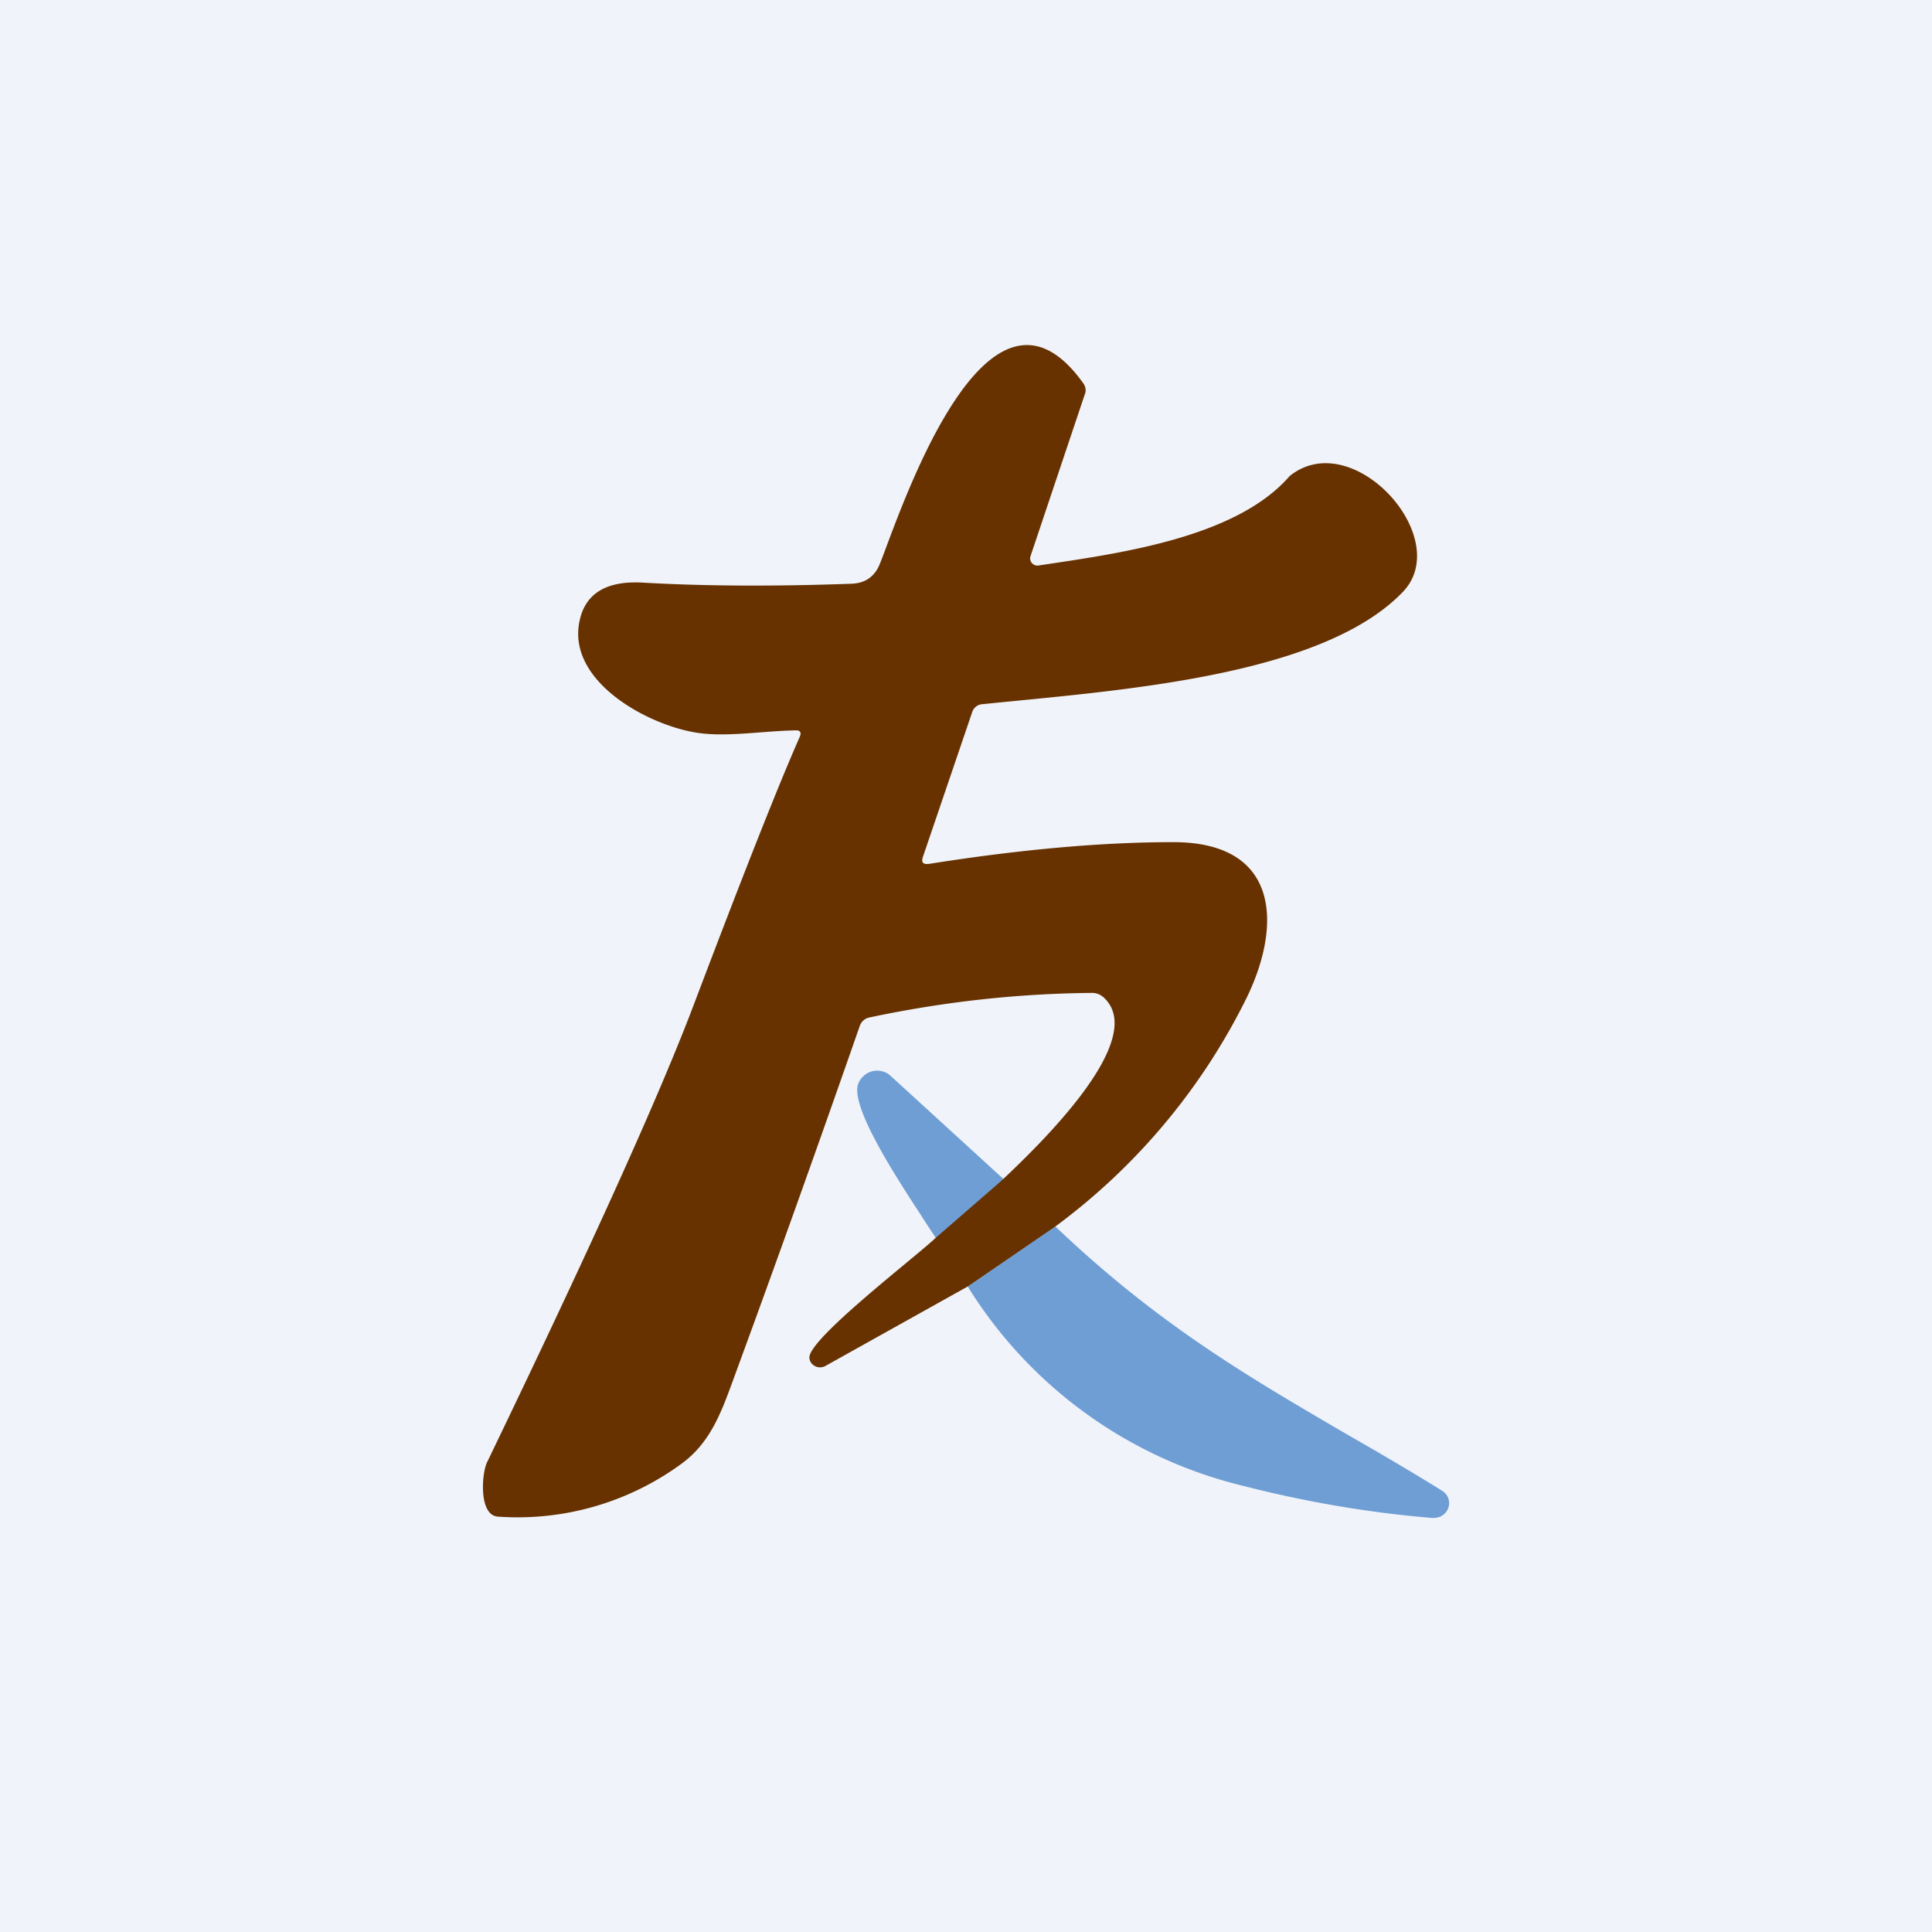
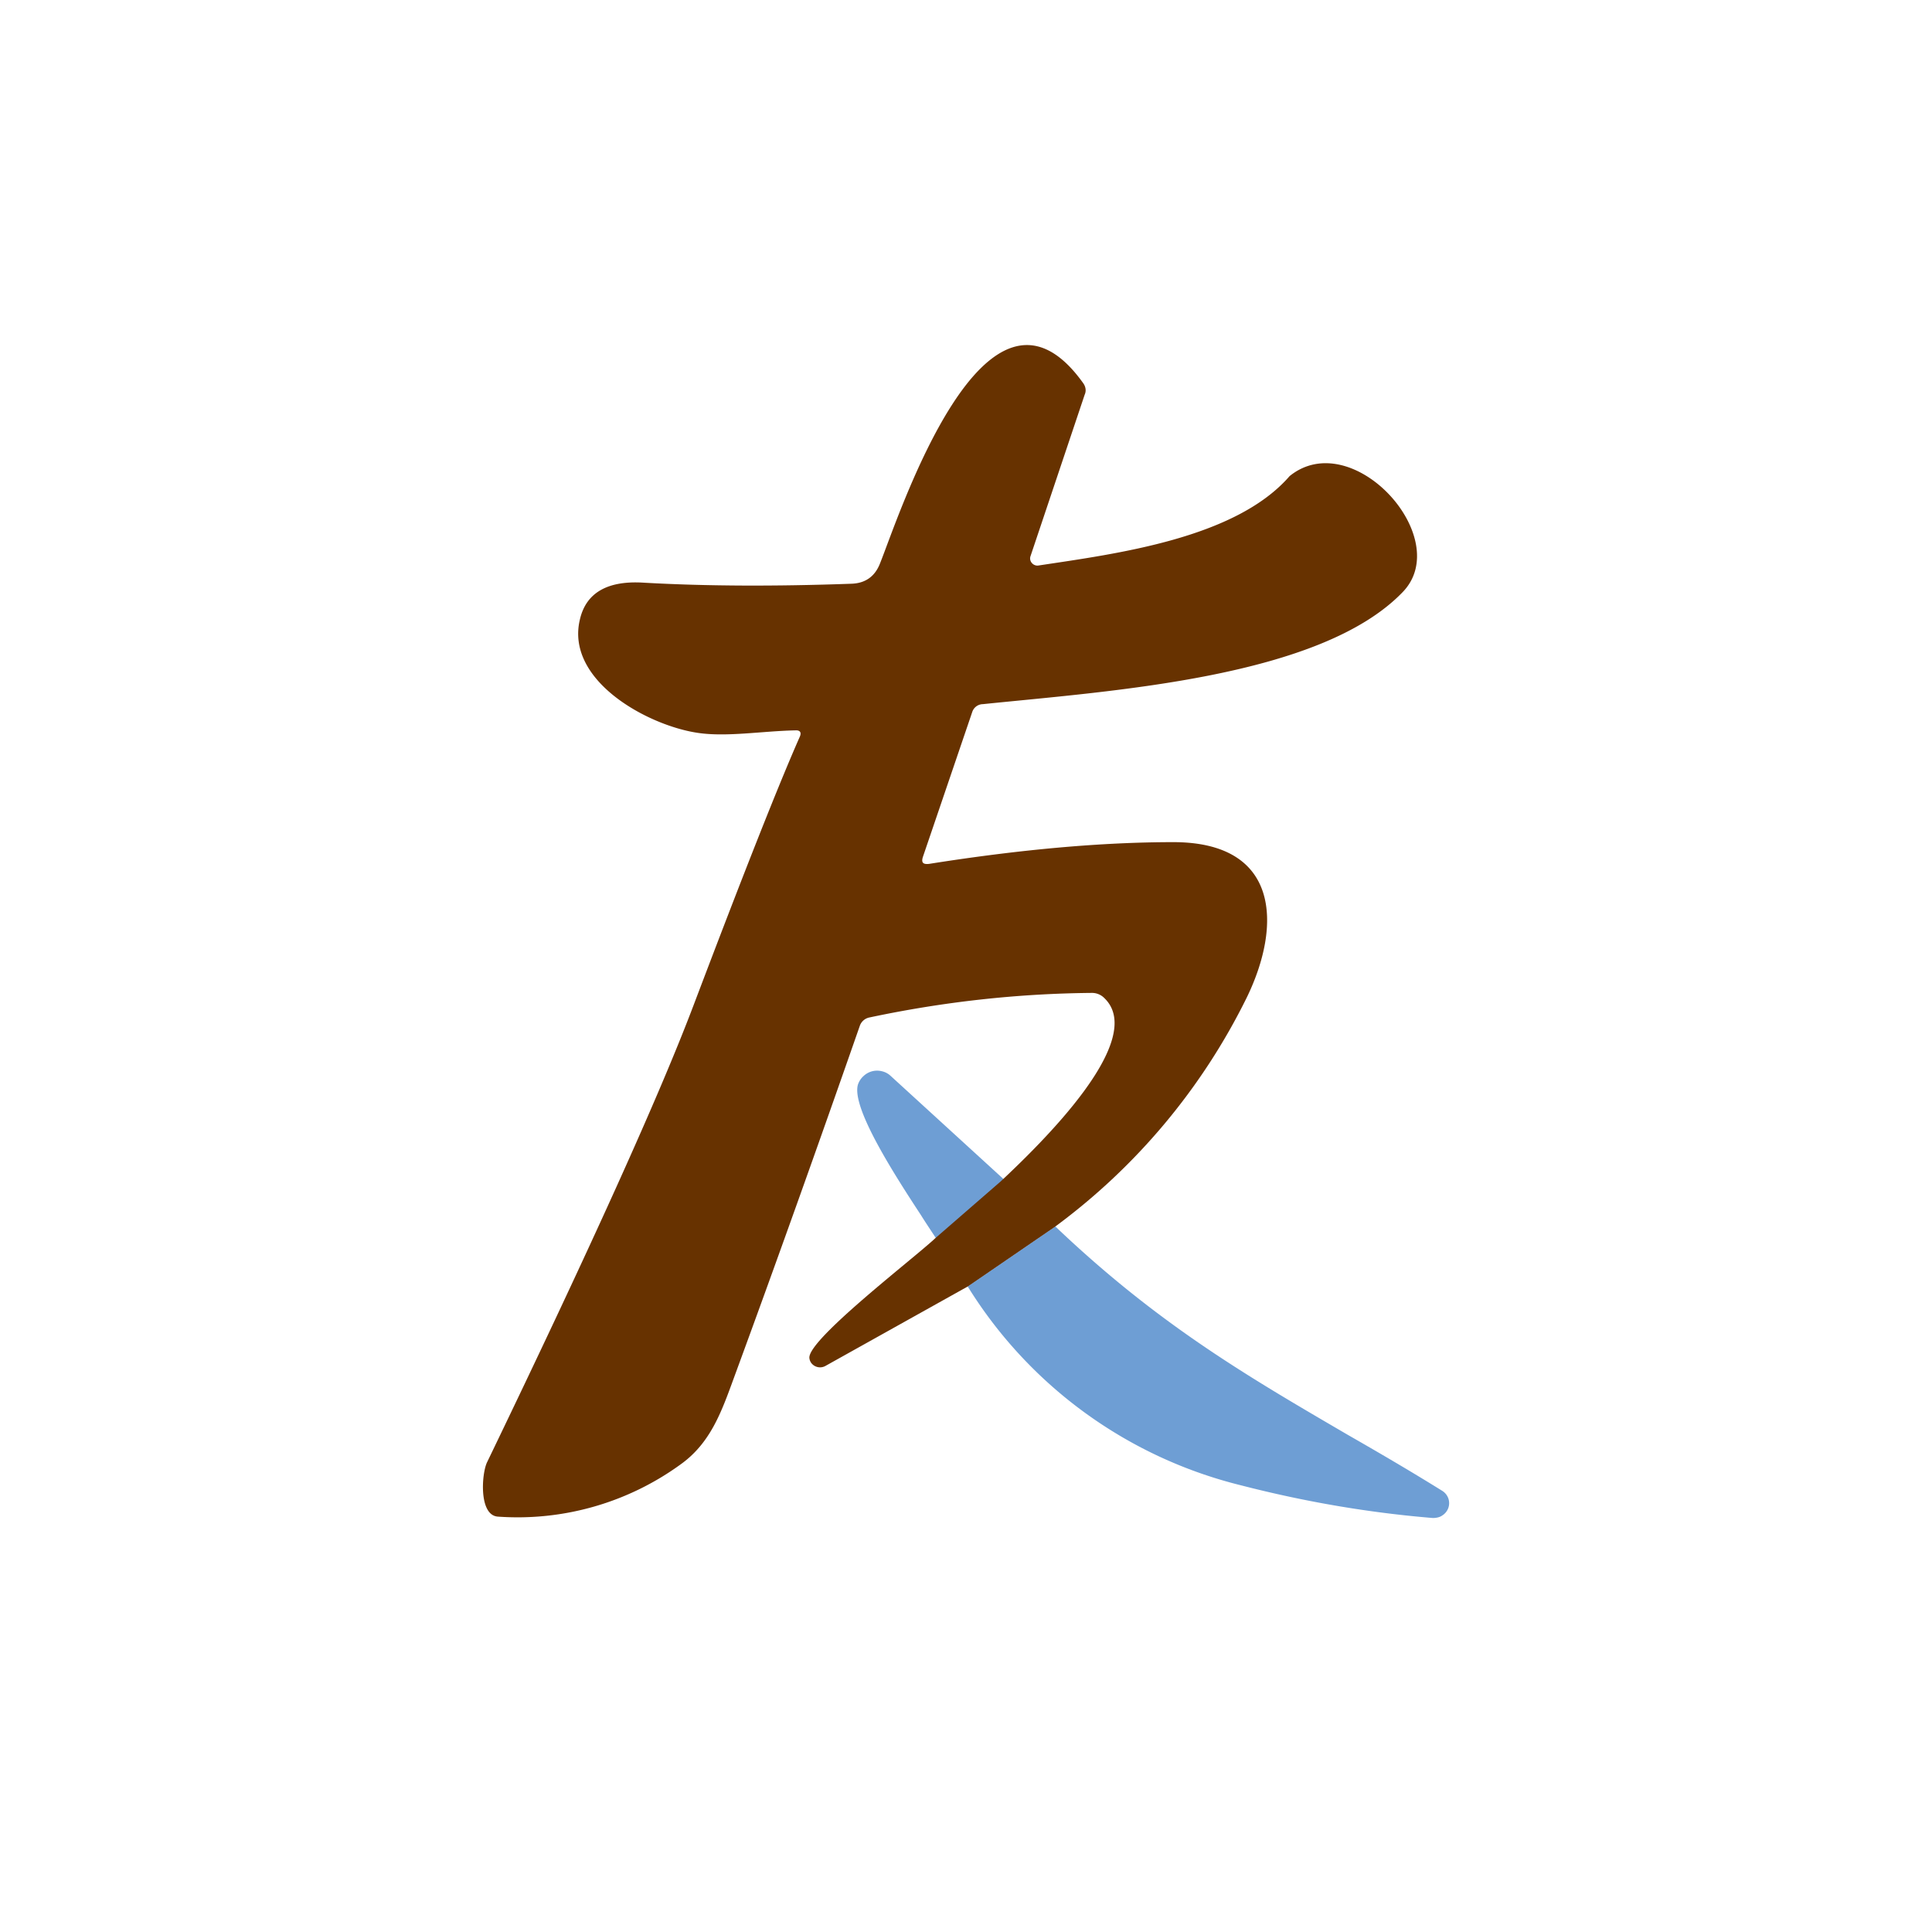
<svg xmlns="http://www.w3.org/2000/svg" width="56" height="56" viewBox="0 0 56 56">
-   <path fill="#F0F3FA" d="M0 0h56v56H0z" />
  <path d="m28.05 37.29 2.54-1.74-4.78-4.37a.54.54 0 0 0-.25-.13.57.57 0 0 0-.53.14.58.58 0 0 0-.16.24c-.21.66 1.07 2.64 1.83 3.8.17.28 1.26 1.9 1.35 2.06Z" fill="#6E9ED4" />
  <path d="M39.05 41.58c-2.86-1.67-5.47-3.18-8.46-6.03l-2.54 1.74a12.97 12.97 0 0 0 7.91 5.76c1.9.49 3.75.8 5.57.95.1 0 .2-.02.27-.07a.43.43 0 0 0 .18-.22.42.42 0 0 0 0-.28.43.43 0 0 0-.18-.22c-.95-.59-1.86-1.12-2.75-1.63Z" fill="#6E9ED4" />
  <path d="m30.59 35.55-2.54 1.74-4.12 2.3a.32.32 0 0 1-.42-.09.3.3 0 0 1-.05-.14c-.04-.54 3.01-2.87 3.65-3.47l1.9-1.65c1.17-1.1 4.26-4.1 3-5.31a.5.5 0 0 0-.37-.15c-2.17.02-4.31.26-6.43.71a.37.37 0 0 0-.29.25c-1.2 3.44-2.42 6.86-3.67 10.26-.34.93-.66 1.82-1.5 2.43a8.04 8.04 0 0 1-5.32 1.53c-.56-.04-.47-1.26-.31-1.58 3-6.22 5-10.64 5.99-13.26 1.44-3.8 2.46-6.38 3.07-7.76.06-.13.01-.2-.13-.19-.96.02-2 .2-2.84.07-1.45-.22-3.83-1.52-3.4-3.29.18-.77.8-1.13 1.86-1.06 1.77.1 3.77.11 6 .03.4-.01.68-.2.83-.57.53-1.3 3.06-9.22 5.9-5.24.07.1.09.22.04.33l-1.57 4.68a.2.2 0 0 0 .04.2.21.21 0 0 0 .2.07c2.25-.34 5.7-.78 7.27-2.59 1.83-1.48 4.8 1.81 3.27 3.37-2.39 2.47-8.37 2.85-12.16 3.24a.33.33 0 0 0-.31.23l-1.43 4.2c-.05.16 0 .22.18.2 2.65-.42 5.01-.63 7.08-.63 3.08 0 3.15 2.4 2.13 4.5a18.29 18.29 0 0 1-5.55 6.64Z" fill="#673200" />
</svg>